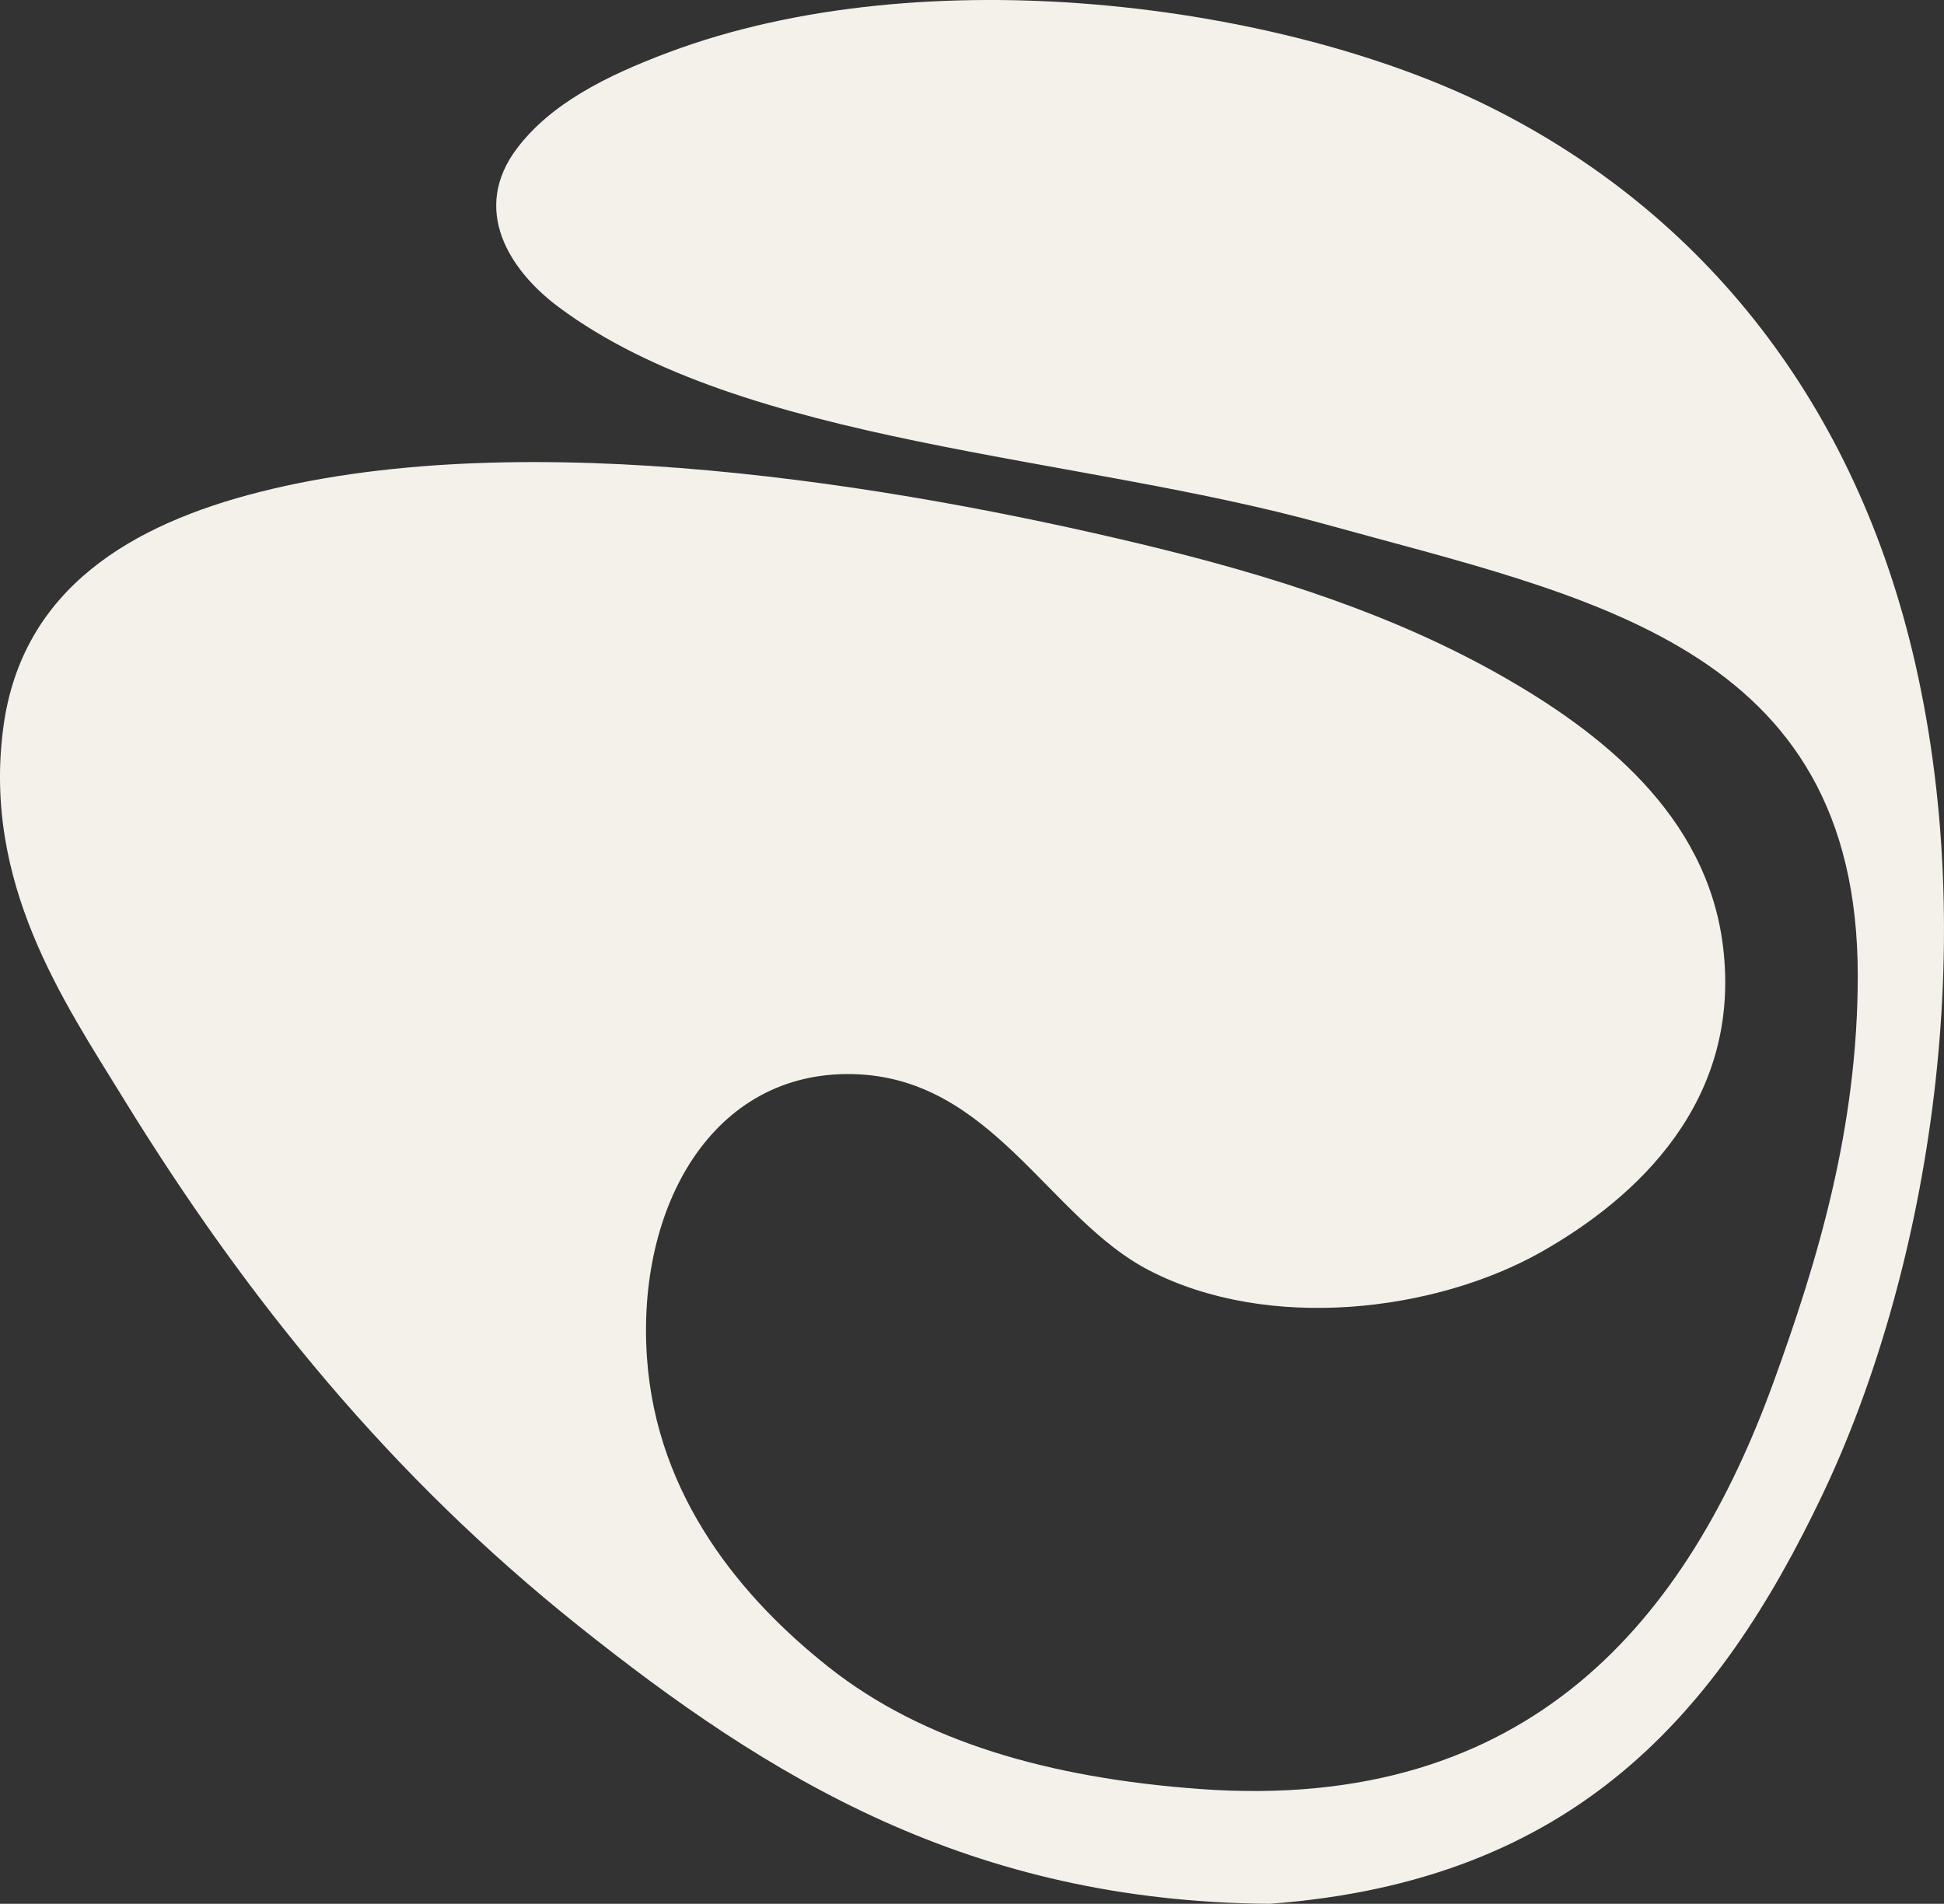
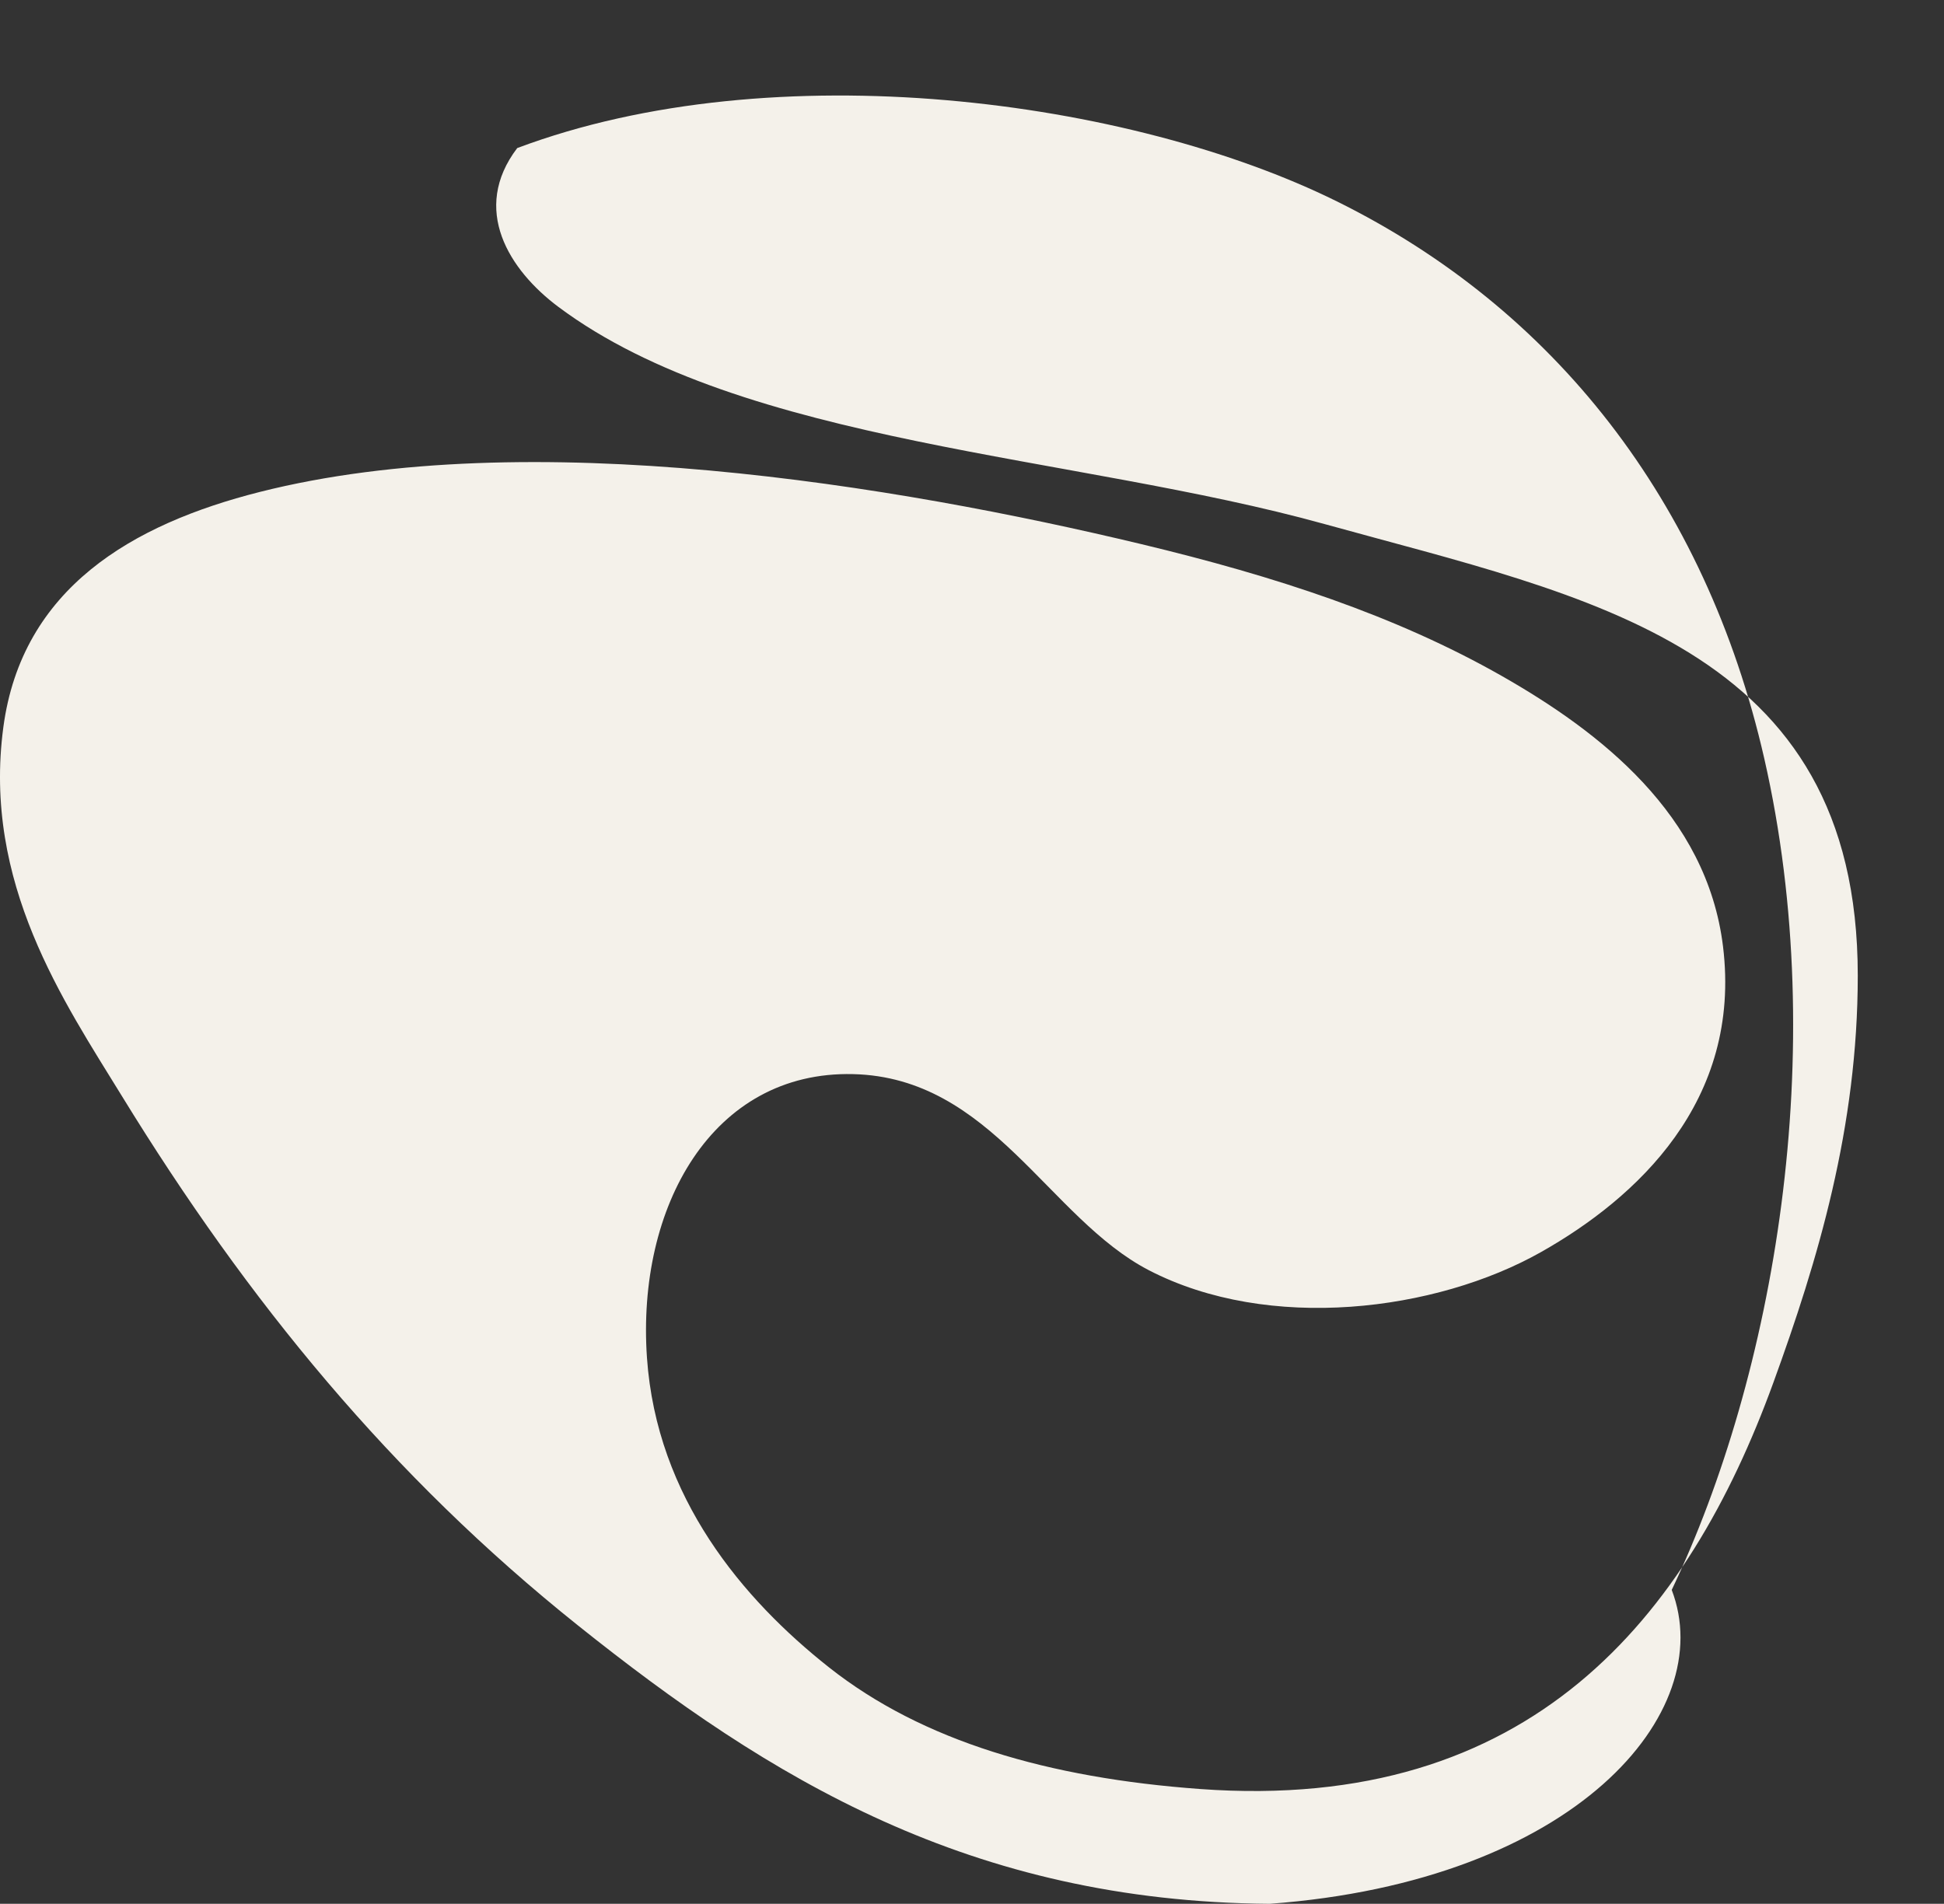
<svg xmlns="http://www.w3.org/2000/svg" version="1.1" x="0px" y="0px" width="463.935px" height="454.426px" viewBox="0 0 463.935 454.426" style="enable-background:new 0 0 463.935 454.426;" xml:space="preserve">
  <rect x="0" y="0" width="463.935" height="454.426" fill="#333333" stroke="none" />
  <style type="text/css">
	.st0{fill-rule:evenodd;clip-rule:evenodd;fill:#F4F1EA;}
</style>
  <defs>
</defs>
  <g>
-     <path class="st0" d="M303.013,454.426c-71.422-0.538-119.306-29.848-165.176-66.521c-44.466-35.551-78.707-77.344-108.72-126.24   c-13.916-22.673-33.295-50.885-28.32-88.08c4.436-33.164,30.747-48.458,61.2-56.16c64.212-16.241,151.968-1.56,210.48,12.48   c31.832,7.638,60.534,16.996,85.92,31.44c23.432,13.332,48.949,33.07,52.8,64.56c4.521,36.964-20.643,60.083-43.44,72.96   c-25.084,14.168-64.935,19.19-93.6,4.319c-23.916-12.407-37.47-46.007-70.56-46.8c-33.645-0.806-51.693,31.728-49.2,67.681   c2.321,33.478,22.97,57.737,43.44,73.92c22.306,17.633,52.397,26.406,88.56,29.04c79.02,5.754,116.471-41.069,136.8-96.96   c10.64-29.253,20.158-60.922,20.16-97.201c0.003-78.931-64.463-90.348-127.2-107.76c-59.849-16.61-138.757-18.896-182.88-51.84   c-11.777-8.793-20.958-23.292-9.84-37.92c8.063-10.609,21.149-17.221,36-22.8c61.425-23.073,146.3-11.659,195.6,12.72   c51.672,25.552,87.936,71.339,102,132.96c16.031,70.242,2.243,147.389-22.08,198.48   C410.179,408.753,375.936,449.027,303.013,454.426z" />
+     <path class="st0" d="M303.013,454.426c-71.422-0.538-119.306-29.848-165.176-66.521c-44.466-35.551-78.707-77.344-108.72-126.24   c-13.916-22.673-33.295-50.885-28.32-88.08c4.436-33.164,30.747-48.458,61.2-56.16c64.212-16.241,151.968-1.56,210.48,12.48   c31.832,7.638,60.534,16.996,85.92,31.44c23.432,13.332,48.949,33.07,52.8,64.56c4.521,36.964-20.643,60.083-43.44,72.96   c-25.084,14.168-64.935,19.19-93.6,4.319c-23.916-12.407-37.47-46.007-70.56-46.8c-33.645-0.806-51.693,31.728-49.2,67.681   c2.321,33.478,22.97,57.737,43.44,73.92c22.306,17.633,52.397,26.406,88.56,29.04c79.02,5.754,116.471-41.069,136.8-96.96   c10.64-29.253,20.158-60.922,20.16-97.201c0.003-78.931-64.463-90.348-127.2-107.76c-59.849-16.61-138.757-18.896-182.88-51.84   c-11.777-8.793-20.958-23.292-9.84-37.92c61.425-23.073,146.3-11.659,195.6,12.72   c51.672,25.552,87.936,71.339,102,132.96c16.031,70.242,2.243,147.389-22.08,198.48   C410.179,408.753,375.936,449.027,303.013,454.426z" />
  </g>
</svg>